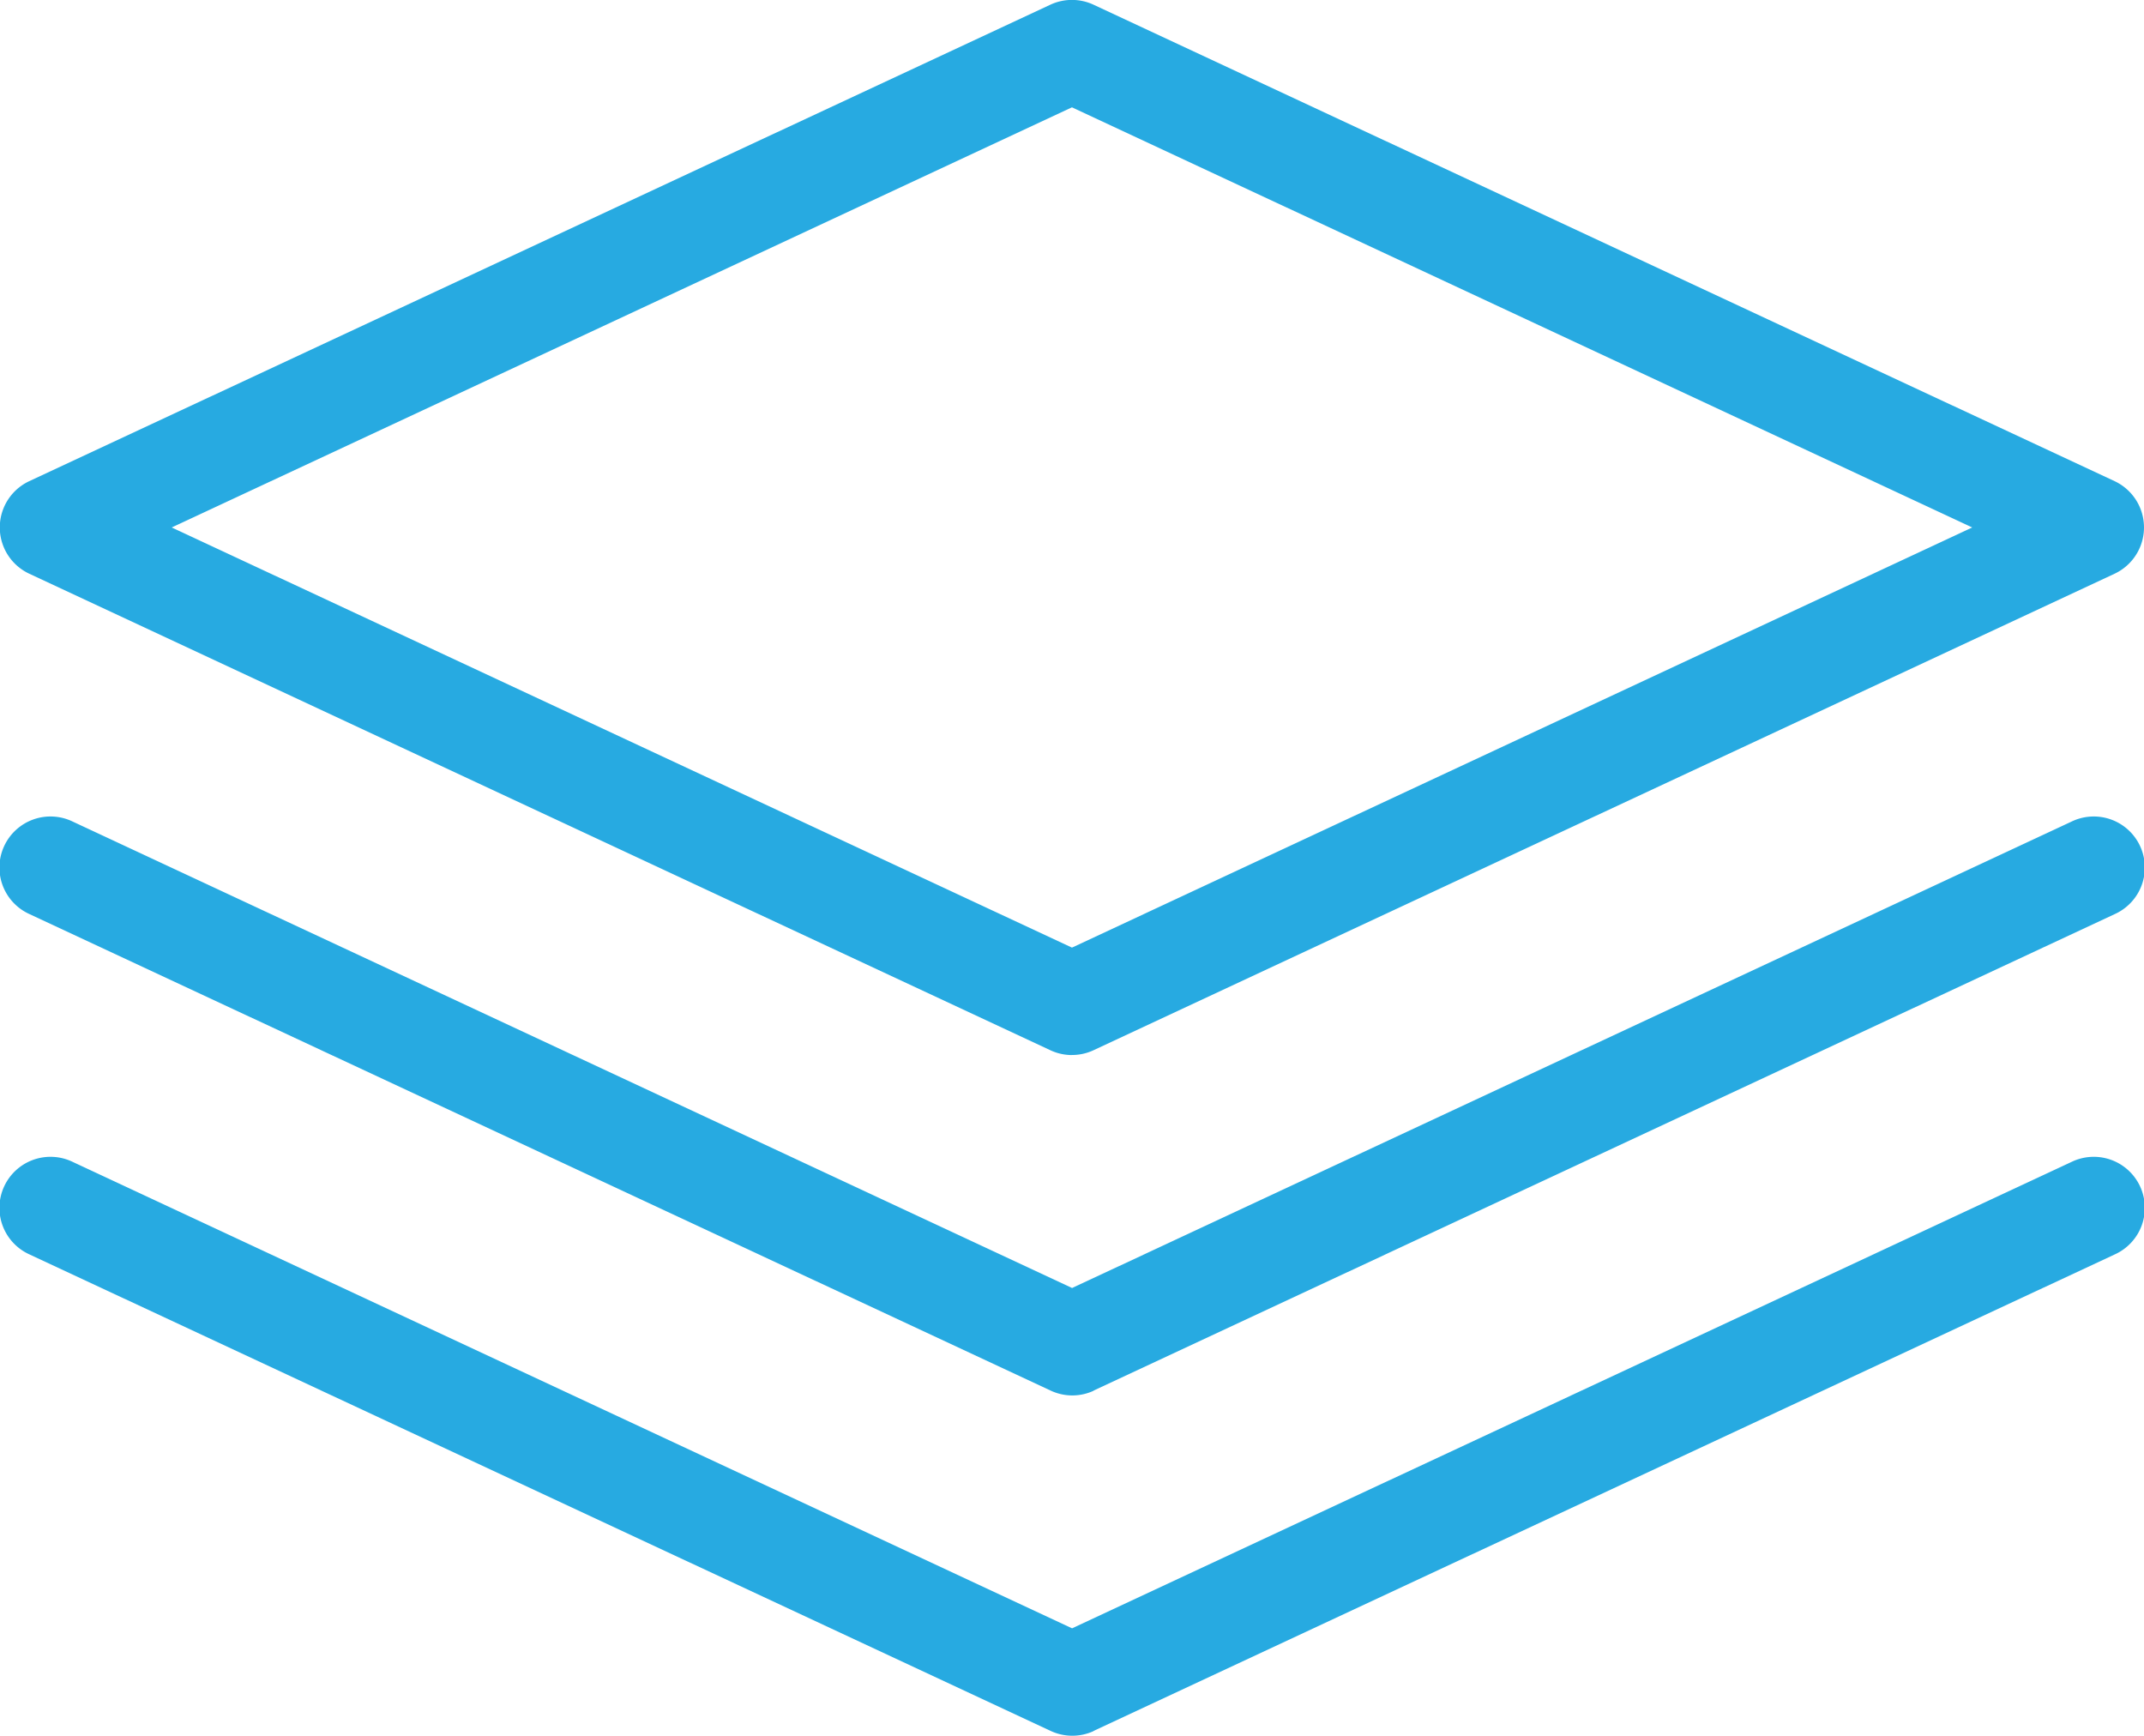
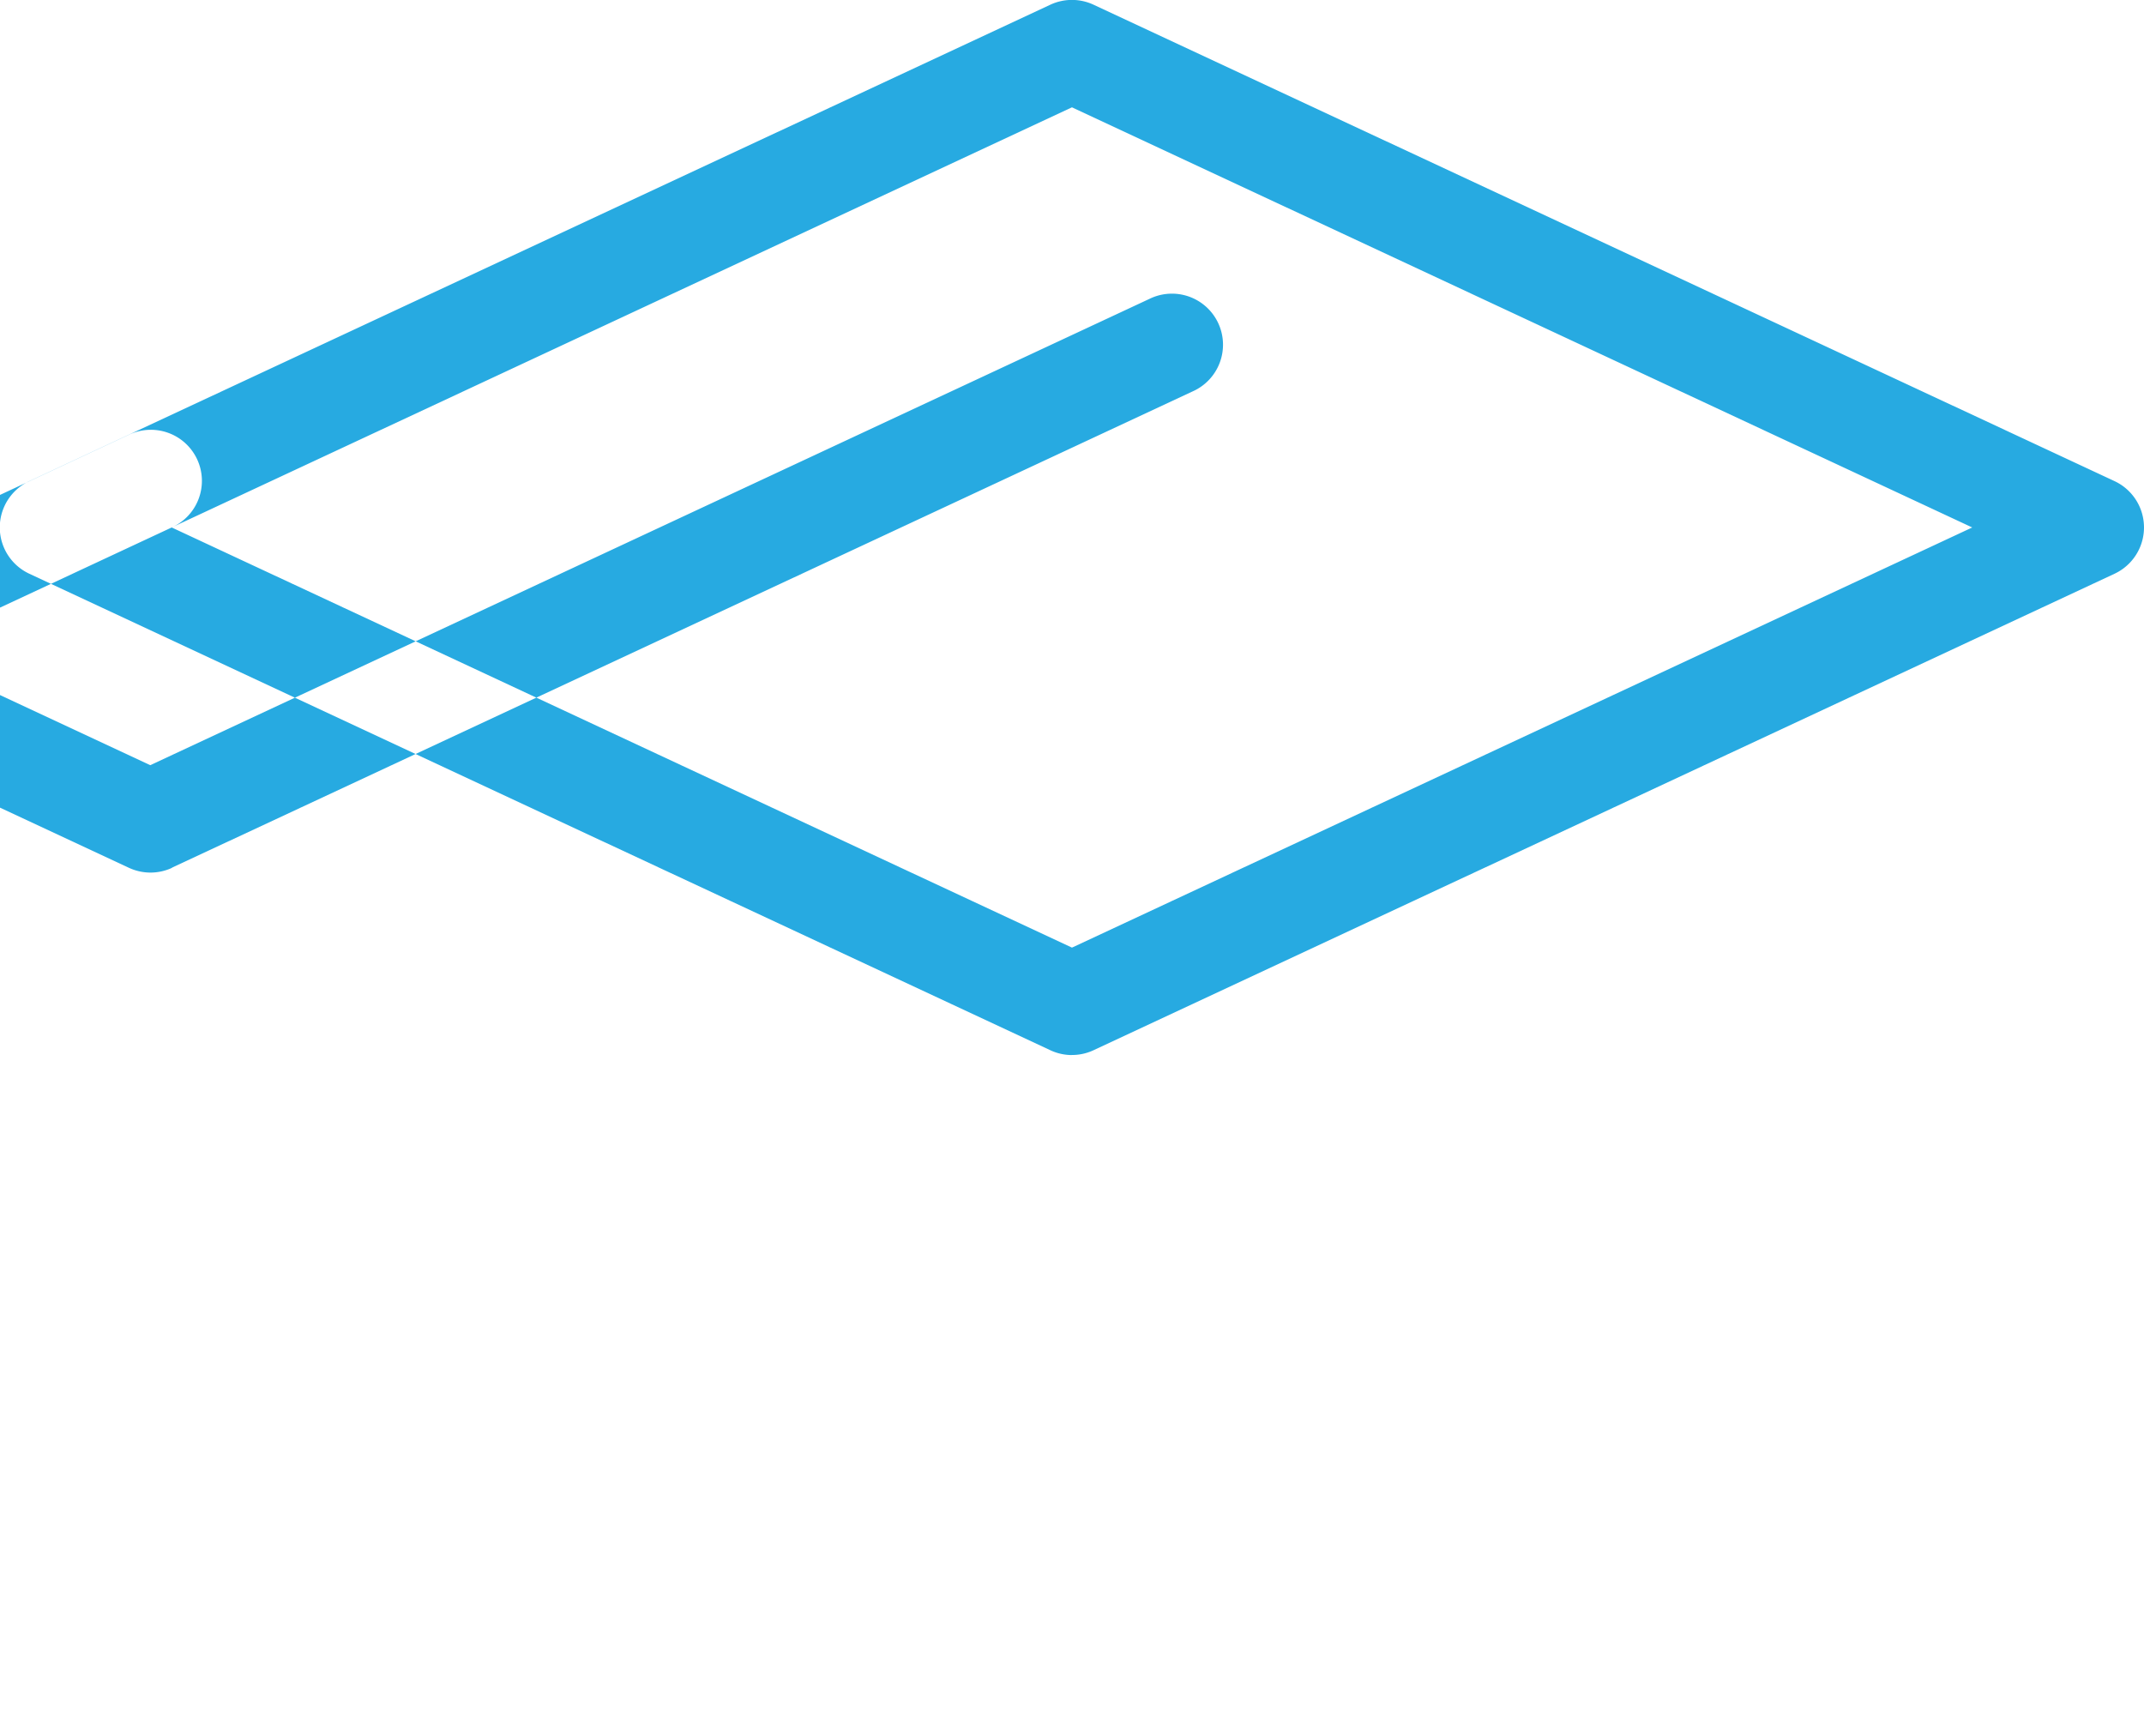
<svg xmlns="http://www.w3.org/2000/svg" width="34.225" height="27.706" viewBox="0 0 34.225 27.706">
  <g id="Grupo_1272" data-name="Grupo 1272" transform="translate(-479.266 -569)">
-     <path id="Caminho_1608" data-name="Caminho 1608" d="M131.909,106.437a.812.812,0,0,1-.345-.077l-16.3-7.606a.815.815,0,0,1,0-1.477l16.3-7.605a.817.817,0,0,1,.689,0l16.3,7.605a.816.816,0,0,1,0,1.477l-16.3,7.606a.812.812,0,0,1-.345.076Zm-14.371-8.421,14.371,6.706,14.371-6.706-14.371-6.706Zm14.715,13.777,16.3-7.605a.815.815,0,1,0-.689-1.477l-15.953,7.444-15.952-7.444a.815.815,0,1,0-.689,1.477l16.3,7.605a.812.812,0,0,0,.689,0Zm0,5.432,16.3-7.605a.815.815,0,1,0-.689-1.477l-15.953,7.444-15.952-7.444a.815.815,0,1,0-.689,1.477l16.3,7.605a.816.816,0,0,0,.689,0Z" transform="translate(364.469 479.403)" fill="#27aae1" />
+     <path id="Caminho_1608" data-name="Caminho 1608" d="M131.909,106.437a.812.812,0,0,1-.345-.077l-16.3-7.606a.815.815,0,0,1,0-1.477l16.3-7.605a.817.817,0,0,1,.689,0l16.3,7.605a.816.816,0,0,1,0,1.477l-16.3,7.606a.812.812,0,0,1-.345.076Zm-14.371-8.421,14.371,6.706,14.371-6.706-14.371-6.706Za.815.815,0,1,0-.689-1.477l-15.953,7.444-15.952-7.444a.815.815,0,1,0-.689,1.477l16.3,7.605a.812.812,0,0,0,.689,0Zm0,5.432,16.3-7.605a.815.815,0,1,0-.689-1.477l-15.953,7.444-15.952-7.444a.815.815,0,1,0-.689,1.477l16.3,7.605a.816.816,0,0,0,.689,0Z" transform="translate(364.469 479.403)" fill="#27aae1" />
  </g>
</svg>